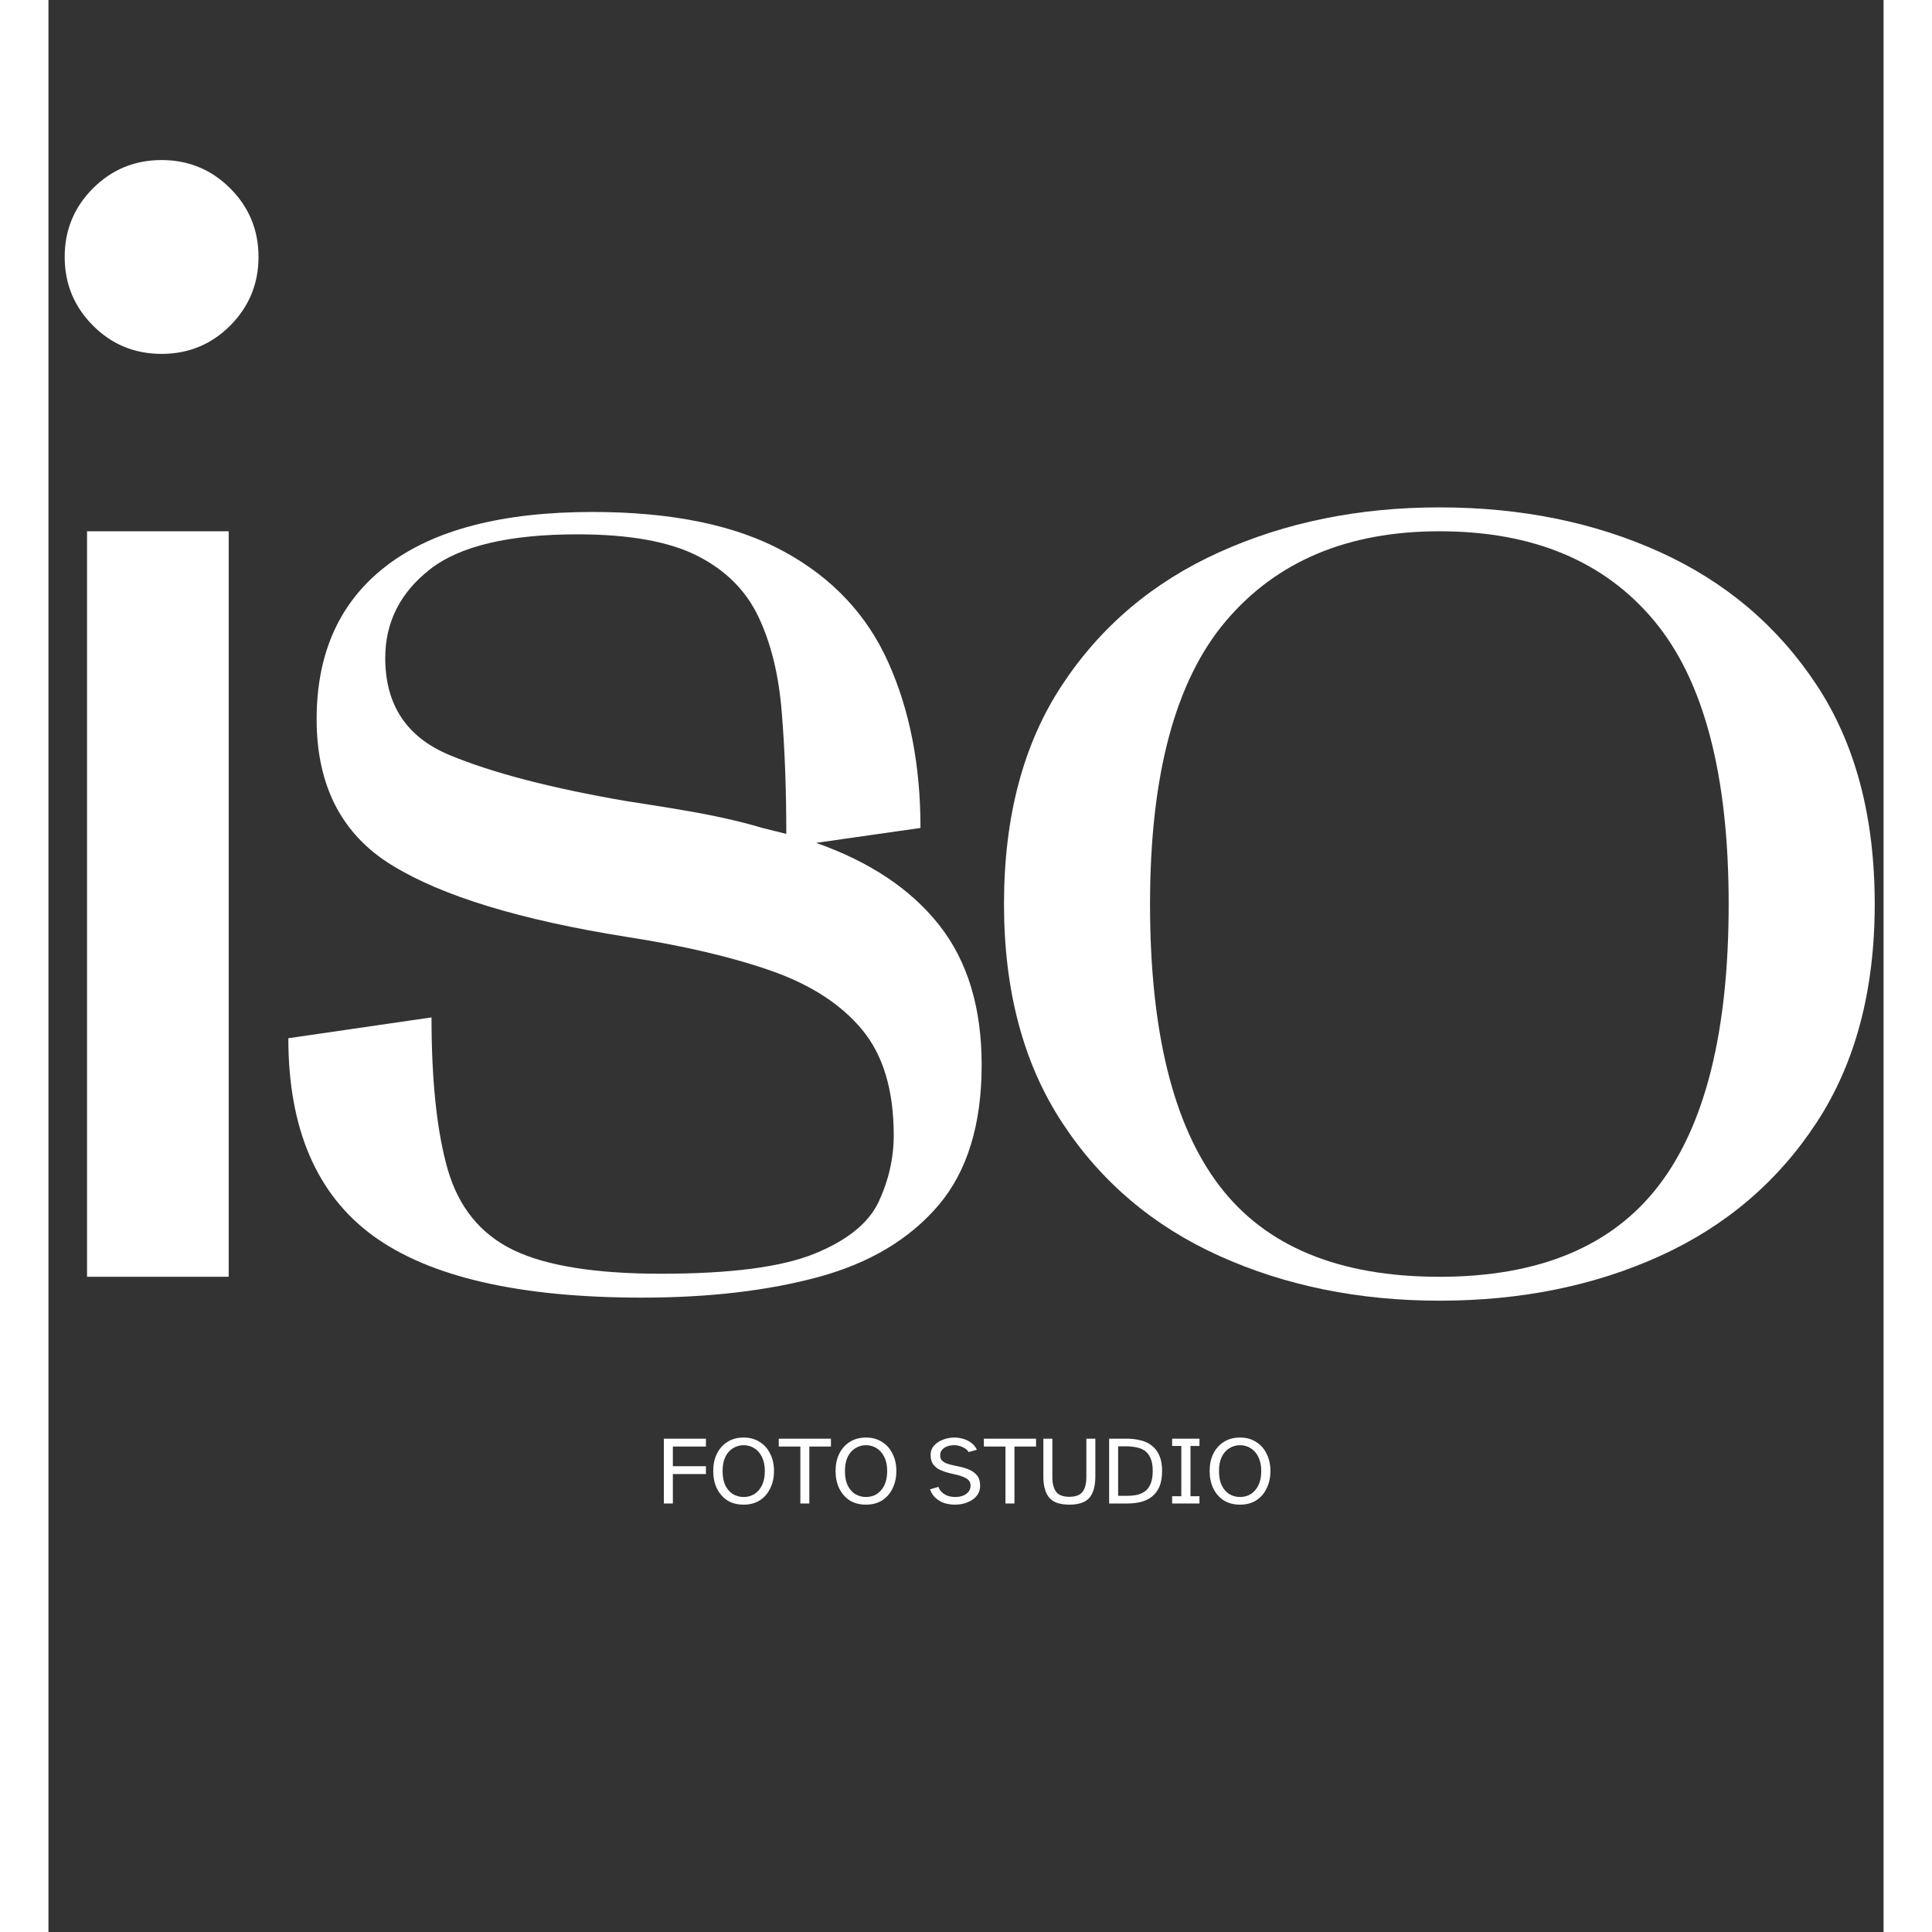
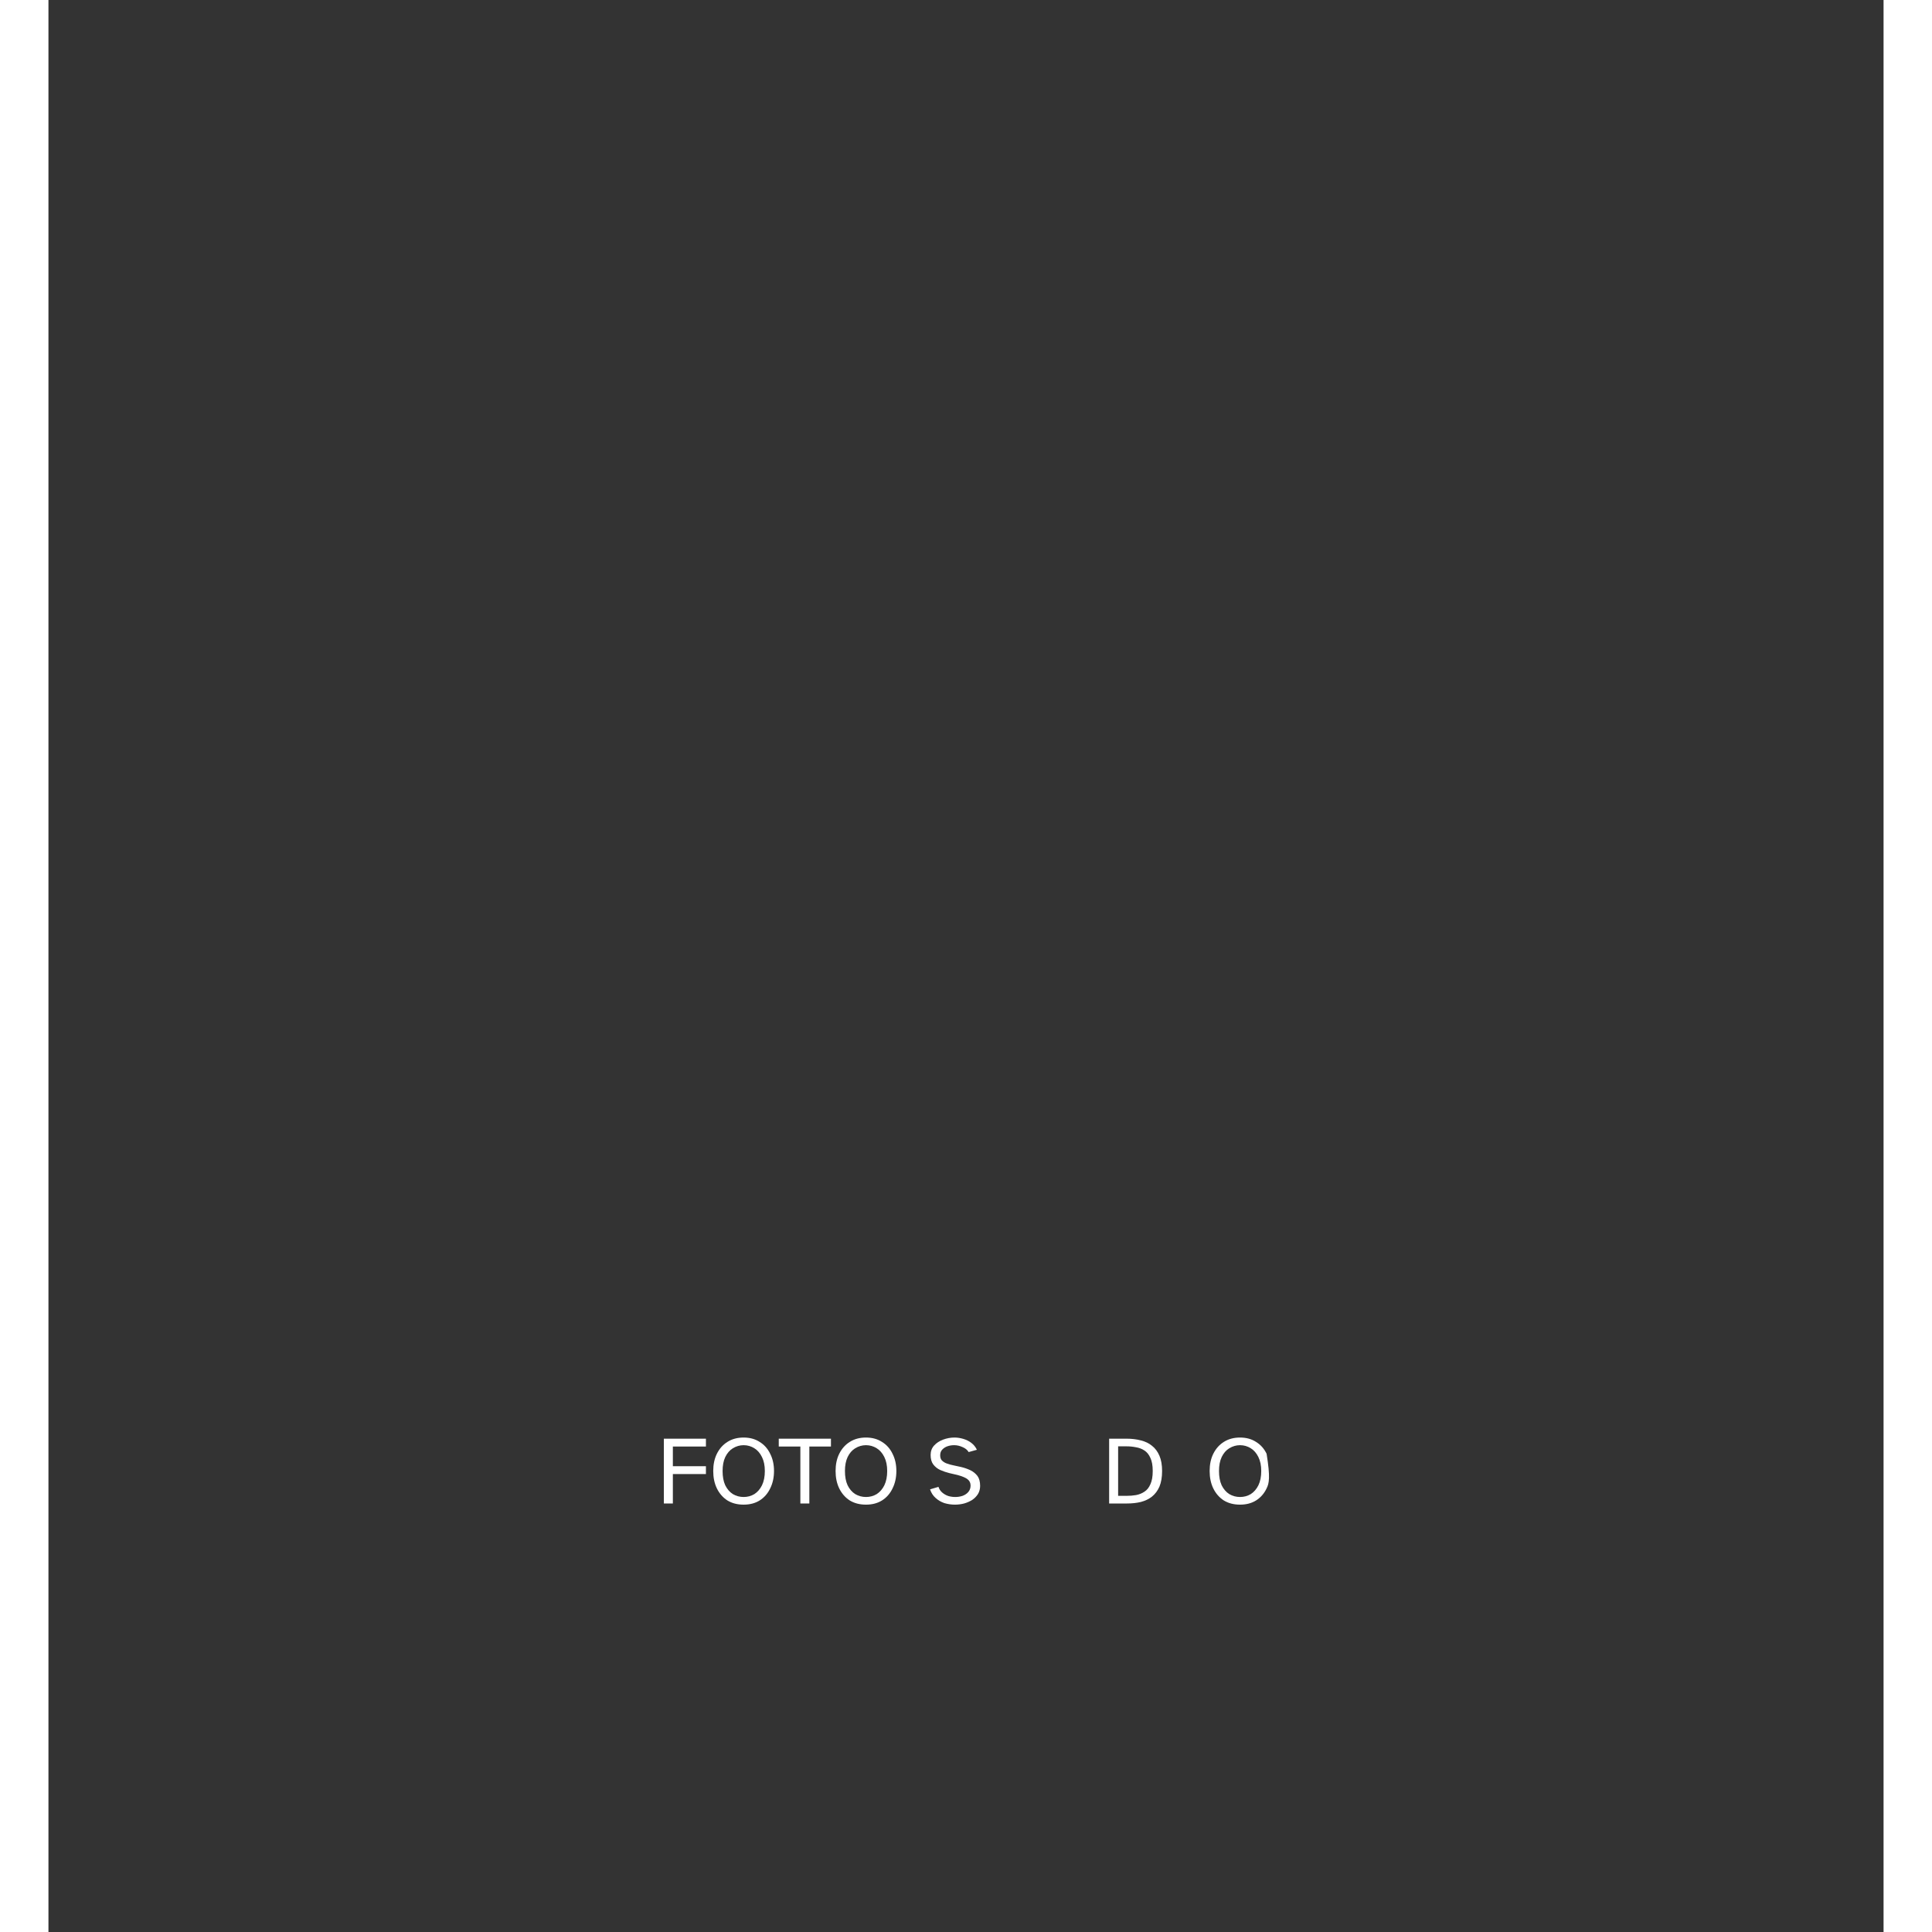
<svg xmlns="http://www.w3.org/2000/svg" width="200" zoomAndPan="magnify" viewBox="0 0 150 157.92" height="200" preserveAspectRatio="xMidYMid meet" version="1.0">
  <rect x="0" y="0" width="150" height="157.92" fill="#333333" stroke="none" />
  <defs>
    <g />
    <clipPath id="eac660d2e0">
      <path d="M 0.039 11 L 149.961 11 L 149.961 137 L 0.039 137 Z M 0.039 11 " clip-rule="nonzero" />
    </clipPath>
    <clipPath id="725bc1552e">
      <path d="M 0.039 0.992 L 149.961 0.992 L 149.961 125.73 L 0.039 125.73 Z M 0.039 0.992 " clip-rule="nonzero" />
    </clipPath>
    <clipPath id="57895f5da2">
      <path d="M 78 30 L 149.961 30 L 149.961 96 L 78 96 Z M 78 30 " clip-rule="nonzero" />
    </clipPath>
    <clipPath id="ba641e42ac">
-       <rect x="0" width="150" y="0" height="126" />
-     </clipPath>
+       </clipPath>
    <clipPath id="34587b738e">
      <rect x="0" width="52" y="0" height="10" />
    </clipPath>
    <clipPath id="35bb2cb2d7">
      <rect x="0" width="150" y="0" height="126" />
    </clipPath>
  </defs>
  <g clip-path="url(#eac660d2e0)">
    <g transform="matrix(1, 0, 0, 1, 0, 11)">
      <g clip-path="url(#35bb2cb2d7)">
        <g clip-path="url(#725bc1552e)">
          <g transform="matrix(1, 0, 0, 1, 0, 0)">
            <g clip-path="url(#ba641e42ac)">
              <g fill="#ffffff" fill-opacity="1">
                <g transform="translate(-3.548, 93.364)">
                  <g>
                    <path d="M 18.281 0 L 6.703 0 L 6.703 -60.938 L 18.281 -60.938 Z M 12.797 -75.438 C 10.598 -75.438 8.727 -76.207 7.188 -77.75 C 5.645 -79.301 4.875 -81.172 4.875 -83.359 C 4.875 -85.555 5.645 -87.426 7.188 -88.969 C 8.727 -90.508 10.598 -91.281 12.797 -91.281 C 14.992 -91.281 16.863 -90.508 18.406 -88.969 C 19.945 -87.426 20.719 -85.555 20.719 -83.359 C 20.719 -81.172 19.945 -79.301 18.406 -77.75 C 16.863 -76.207 14.992 -75.438 12.797 -75.438 Z M 12.797 -75.438 " />
                  </g>
                </g>
              </g>
              <g fill="#ffffff" fill-opacity="1">
                <g transform="translate(14.733, 93.364)">
                  <g>
-                     <path d="M 48.016 -35.469 C 52.398 -33.926 55.75 -31.691 58.062 -28.766 C 60.383 -25.836 61.547 -22.02 61.547 -17.312 C 61.547 -12.438 60.367 -8.613 58.016 -5.844 C 55.66 -3.082 52.41 -1.133 48.266 0 C 44.117 1.133 39.285 1.703 33.766 1.703 C 23.766 1.703 16.445 0.02 11.812 -3.344 C 7.188 -6.719 4.875 -12.102 4.875 -19.5 L 16.578 -21.203 C 16.578 -16.004 17.02 -11.859 17.906 -8.766 C 18.801 -5.68 20.586 -3.488 23.266 -2.188 C 25.953 -0.895 29.977 -0.25 35.344 -0.25 C 41.031 -0.25 45.211 -0.797 47.891 -1.891 C 50.578 -2.984 52.328 -4.406 53.141 -6.156 C 53.953 -7.906 54.359 -9.711 54.359 -11.578 C 54.359 -15.234 53.504 -18.098 51.797 -20.172 C 50.086 -22.242 47.629 -23.848 44.422 -24.984 C 41.211 -26.117 37.254 -27.051 32.547 -27.781 C 23.848 -29.164 17.445 -31.117 13.344 -33.641 C 9.238 -36.16 7.188 -40.141 7.188 -45.578 C 7.188 -51.023 9.094 -55.207 12.906 -58.125 C 16.727 -61.051 22.336 -62.516 29.734 -62.516 C 36.234 -62.516 41.453 -61.438 45.391 -59.281 C 49.336 -57.133 52.18 -54.109 53.922 -50.203 C 55.672 -46.305 56.547 -41.801 56.547 -36.688 Z M 32.547 -38.875 C 35.797 -38.383 38.191 -37.977 39.734 -37.656 C 41.273 -37.332 42.57 -37.008 43.625 -36.688 L 45.578 -36.203 C 45.578 -39.859 45.453 -43.188 45.203 -46.188 C 44.961 -49.195 44.332 -51.773 43.312 -53.922 C 42.301 -56.078 40.641 -57.742 38.328 -58.922 C 36.016 -60.098 32.742 -60.688 28.516 -60.688 C 22.91 -60.688 18.891 -59.734 16.453 -57.828 C 14.016 -55.922 12.797 -53.504 12.797 -50.578 C 12.797 -46.754 14.539 -44.113 18.031 -42.656 C 21.531 -41.195 26.367 -39.938 32.547 -38.875 Z M 32.547 -38.875 " />
-                   </g>
+                     </g>
                </g>
              </g>
              <g clip-path="url(#57895f5da2)">
                <g fill="#ffffff" fill-opacity="1">
                  <g transform="translate(73.84, 93.364)">
                    <g>
                      <path d="M 4.266 -30.469 C 4.266 -37.613 5.848 -43.582 9.016 -48.375 C 12.18 -53.176 16.469 -56.797 21.875 -59.234 C 27.281 -61.672 33.273 -62.891 39.859 -62.891 C 46.516 -62.891 52.523 -61.672 57.891 -59.234 C 63.254 -56.797 67.52 -53.176 70.688 -48.375 C 73.852 -43.582 75.438 -37.613 75.438 -30.469 C 75.438 -23.395 73.852 -17.441 70.688 -12.609 C 67.52 -7.773 63.254 -4.141 57.891 -1.703 C 52.523 0.734 46.516 1.953 39.859 1.953 C 33.273 1.953 27.281 0.734 21.875 -1.703 C 16.469 -4.141 12.18 -7.773 9.016 -12.609 C 5.848 -17.441 4.266 -23.395 4.266 -30.469 Z M 39.859 -60.938 C 32.379 -60.938 26.566 -58.5 22.422 -53.625 C 18.273 -48.75 16.203 -41.031 16.203 -30.469 C 16.203 -20.07 18.094 -12.395 21.875 -7.438 C 25.656 -2.477 31.648 0 39.859 0 C 47.984 0 53.953 -2.477 57.766 -7.438 C 61.586 -12.395 63.5 -20.07 63.5 -30.469 C 63.5 -41.031 61.469 -48.75 57.406 -53.625 C 53.344 -58.5 47.492 -60.938 39.859 -60.938 Z M 39.859 -60.938 " />
                    </g>
                  </g>
                </g>
              </g>
            </g>
          </g>
        </g>
        <g transform="matrix(1, 0, 0, 1, 49, 105)">
          <g clip-path="url(#34587b738e)">
            <g fill="#ffffff" fill-opacity="1">
              <g transform="translate(0.695, 6.894)">
                <g>
                  <path d="M 0.609 0 L 0.609 -5.297 L 4.047 -5.297 L 4.047 -4.656 L 1.344 -4.656 L 1.344 -3.047 L 4.047 -3.047 L 4.047 -2.406 L 1.344 -2.406 L 1.344 0 Z M 0.609 0 " />
                </g>
              </g>
            </g>
            <g fill="#ffffff" fill-opacity="1">
              <g transform="translate(4.948, 6.894)">
                <g>
                  <path d="M 2.875 0.094 C 2.363 0.094 1.922 -0.02 1.547 -0.25 C 1.18 -0.488 0.895 -0.816 0.688 -1.234 C 0.488 -1.648 0.391 -2.125 0.391 -2.656 C 0.391 -3.188 0.488 -3.656 0.688 -4.062 C 0.895 -4.477 1.18 -4.801 1.547 -5.031 C 1.922 -5.27 2.363 -5.391 2.875 -5.391 C 3.383 -5.391 3.82 -5.27 4.188 -5.031 C 4.562 -4.801 4.848 -4.477 5.047 -4.062 C 5.254 -3.656 5.359 -3.188 5.359 -2.656 C 5.359 -2.125 5.254 -1.648 5.047 -1.234 C 4.848 -0.816 4.562 -0.488 4.188 -0.25 C 3.82 -0.02 3.383 0.094 2.875 0.094 Z M 2.875 -0.531 C 3.195 -0.531 3.488 -0.609 3.75 -0.766 C 4.008 -0.93 4.219 -1.172 4.375 -1.484 C 4.531 -1.805 4.609 -2.195 4.609 -2.656 C 4.609 -3.102 4.531 -3.484 4.375 -3.797 C 4.219 -4.117 4.008 -4.359 3.75 -4.516 C 3.488 -4.68 3.195 -4.766 2.875 -4.766 C 2.562 -4.766 2.27 -4.68 2 -4.516 C 1.738 -4.359 1.531 -4.117 1.375 -3.797 C 1.227 -3.484 1.156 -3.102 1.156 -2.656 C 1.156 -2.195 1.227 -1.805 1.375 -1.484 C 1.531 -1.172 1.738 -0.93 2 -0.766 C 2.27 -0.609 2.562 -0.531 2.875 -0.531 Z M 2.875 -0.531 " />
                </g>
              </g>
            </g>
            <g fill="#ffffff" fill-opacity="1">
              <g transform="translate(10.617, 6.894)">
                <g>
                  <path d="M 1.844 0 L 1.844 -4.656 L 0.078 -4.656 L 0.078 -5.297 L 4.344 -5.297 L 4.344 -4.656 L 2.578 -4.656 L 2.578 0 Z M 1.844 0 " />
                </g>
              </g>
            </g>
            <g fill="#ffffff" fill-opacity="1">
              <g transform="translate(14.949, 6.894)">
                <g>
                  <path d="M 2.875 0.094 C 2.363 0.094 1.922 -0.02 1.547 -0.25 C 1.18 -0.488 0.895 -0.816 0.688 -1.234 C 0.488 -1.648 0.391 -2.125 0.391 -2.656 C 0.391 -3.188 0.488 -3.656 0.688 -4.062 C 0.895 -4.477 1.18 -4.801 1.547 -5.031 C 1.922 -5.27 2.363 -5.391 2.875 -5.391 C 3.383 -5.391 3.82 -5.27 4.188 -5.031 C 4.562 -4.801 4.848 -4.477 5.047 -4.062 C 5.254 -3.656 5.359 -3.188 5.359 -2.656 C 5.359 -2.125 5.254 -1.648 5.047 -1.234 C 4.848 -0.816 4.562 -0.488 4.188 -0.25 C 3.82 -0.02 3.383 0.094 2.875 0.094 Z M 2.875 -0.531 C 3.195 -0.531 3.488 -0.609 3.75 -0.766 C 4.008 -0.93 4.219 -1.172 4.375 -1.484 C 4.531 -1.805 4.609 -2.195 4.609 -2.656 C 4.609 -3.102 4.531 -3.484 4.375 -3.797 C 4.219 -4.117 4.008 -4.359 3.75 -4.516 C 3.488 -4.68 3.195 -4.766 2.875 -4.766 C 2.562 -4.766 2.27 -4.68 2 -4.516 C 1.738 -4.359 1.531 -4.117 1.375 -3.797 C 1.227 -3.484 1.156 -3.102 1.156 -2.656 C 1.156 -2.195 1.227 -1.805 1.375 -1.484 C 1.531 -1.172 1.738 -0.93 2 -0.766 C 2.27 -0.609 2.562 -0.531 2.875 -0.531 Z M 2.875 -0.531 " />
                </g>
              </g>
            </g>
            <g fill="#ffffff" fill-opacity="1">
              <g transform="translate(20.619, 6.894)">
                <g />
              </g>
            </g>
            <g fill="#ffffff" fill-opacity="1">
              <g transform="translate(22.749, 6.894)">
                <g>
                  <path d="M 2.344 0.094 C 2.051 0.094 1.766 0.051 1.484 -0.031 C 1.211 -0.125 0.973 -0.266 0.766 -0.453 C 0.555 -0.641 0.406 -0.875 0.312 -1.156 L 1 -1.359 C 1.062 -1.172 1.164 -1.016 1.312 -0.891 C 1.457 -0.766 1.625 -0.672 1.812 -0.609 C 2 -0.555 2.188 -0.531 2.375 -0.531 C 2.582 -0.531 2.781 -0.562 2.969 -0.625 C 3.164 -0.695 3.32 -0.801 3.438 -0.938 C 3.562 -1.082 3.625 -1.258 3.625 -1.469 C 3.625 -1.688 3.539 -1.859 3.375 -1.984 C 3.219 -2.109 2.945 -2.223 2.562 -2.328 L 1.891 -2.484 C 1.641 -2.547 1.395 -2.629 1.156 -2.734 C 0.926 -2.836 0.734 -2.988 0.578 -3.188 C 0.43 -3.383 0.359 -3.645 0.359 -3.969 C 0.359 -4.27 0.453 -4.523 0.641 -4.734 C 0.828 -4.941 1.07 -5.102 1.375 -5.219 C 1.676 -5.332 1.988 -5.391 2.312 -5.391 C 2.551 -5.391 2.789 -5.352 3.031 -5.281 C 3.281 -5.207 3.5 -5.098 3.688 -4.953 C 3.883 -4.805 4.035 -4.617 4.141 -4.391 L 3.469 -4.203 C 3.363 -4.379 3.195 -4.516 2.969 -4.609 C 2.75 -4.711 2.52 -4.766 2.281 -4.766 C 2.082 -4.766 1.895 -4.734 1.719 -4.672 C 1.551 -4.609 1.41 -4.516 1.297 -4.391 C 1.191 -4.273 1.141 -4.125 1.141 -3.938 C 1.141 -3.758 1.188 -3.617 1.281 -3.516 C 1.383 -3.41 1.52 -3.328 1.688 -3.266 C 1.863 -3.203 2.055 -3.148 2.266 -3.109 L 2.844 -2.984 C 3.113 -2.922 3.367 -2.832 3.609 -2.719 C 3.848 -2.602 4.039 -2.445 4.188 -2.25 C 4.332 -2.051 4.406 -1.781 4.406 -1.438 C 4.406 -1.195 4.348 -0.977 4.234 -0.781 C 4.117 -0.594 3.961 -0.43 3.766 -0.297 C 3.566 -0.172 3.344 -0.07 3.094 0 C 2.852 0.062 2.602 0.094 2.344 0.094 Z M 2.344 0.094 " />
                </g>
              </g>
            </g>
            <g fill="#ffffff" fill-opacity="1">
              <g transform="translate(27.382, 6.894)">
                <g>
-                   <path d="M 1.844 0 L 1.844 -4.656 L 0.078 -4.656 L 0.078 -5.297 L 4.344 -5.297 L 4.344 -4.656 L 2.578 -4.656 L 2.578 0 Z M 1.844 0 " />
-                 </g>
+                   </g>
              </g>
            </g>
            <g fill="#ffffff" fill-opacity="1">
              <g transform="translate(31.714, 6.894)">
                <g>
-                   <path d="M 2.734 0.094 C 1.961 0.094 1.414 -0.094 1.094 -0.469 C 0.77 -0.852 0.609 -1.43 0.609 -2.203 L 0.609 -5.297 L 1.344 -5.297 L 1.344 -2.156 C 1.344 -1.633 1.445 -1.234 1.656 -0.953 C 1.863 -0.68 2.223 -0.547 2.734 -0.547 C 3.242 -0.547 3.602 -0.68 3.812 -0.953 C 4.02 -1.234 4.125 -1.633 4.125 -2.156 L 4.125 -5.297 L 4.859 -5.297 L 4.859 -2.203 C 4.859 -1.43 4.695 -0.852 4.375 -0.469 C 4.051 -0.094 3.504 0.094 2.734 0.094 Z M 2.734 0.094 " />
-                 </g>
+                   </g>
              </g>
            </g>
            <g fill="#ffffff" fill-opacity="1">
              <g transform="translate(37.091, 6.894)">
                <g>
                  <path d="M 0.609 0 L 0.609 -5.297 L 2.047 -5.297 C 2.461 -5.297 2.848 -5.25 3.203 -5.156 C 3.555 -5.07 3.859 -4.926 4.109 -4.719 C 4.367 -4.52 4.57 -4.25 4.719 -3.906 C 4.863 -3.57 4.938 -3.156 4.938 -2.656 C 4.938 -2.145 4.863 -1.719 4.719 -1.375 C 4.57 -1.039 4.367 -0.77 4.109 -0.562 C 3.859 -0.363 3.555 -0.219 3.203 -0.125 C 2.848 -0.039 2.461 0 2.047 0 Z M 1.344 -0.625 L 2.031 -0.625 C 2.301 -0.625 2.562 -0.645 2.812 -0.688 C 3.07 -0.738 3.301 -0.832 3.5 -0.969 C 3.707 -1.102 3.867 -1.305 3.984 -1.578 C 4.109 -1.848 4.172 -2.207 4.172 -2.656 C 4.172 -3.102 4.109 -3.457 3.984 -3.719 C 3.867 -3.988 3.707 -4.191 3.5 -4.328 C 3.301 -4.461 3.07 -4.551 2.812 -4.594 C 2.562 -4.645 2.301 -4.672 2.031 -4.672 L 1.344 -4.672 Z M 1.344 -0.625 " />
                </g>
              </g>
            </g>
            <g fill="#ffffff" fill-opacity="1">
              <g transform="translate(42.333, 6.894)">
                <g>
-                   <path d="M 0.516 0 L 0.516 -0.594 L 1.266 -0.594 L 1.266 -4.703 L 0.516 -4.703 L 0.516 -5.297 L 2.75 -5.297 L 2.75 -4.703 L 2.016 -4.703 L 2.016 -0.594 L 2.75 -0.594 L 2.75 0 Z M 0.516 0 " />
-                 </g>
+                   </g>
              </g>
            </g>
            <g fill="#ffffff" fill-opacity="1">
              <g transform="translate(45.524, 6.894)">
                <g>
-                   <path d="M 2.875 0.094 C 2.363 0.094 1.922 -0.02 1.547 -0.25 C 1.18 -0.488 0.895 -0.816 0.688 -1.234 C 0.488 -1.648 0.391 -2.125 0.391 -2.656 C 0.391 -3.188 0.488 -3.656 0.688 -4.062 C 0.895 -4.477 1.18 -4.801 1.547 -5.031 C 1.922 -5.27 2.363 -5.391 2.875 -5.391 C 3.383 -5.391 3.82 -5.27 4.188 -5.031 C 4.562 -4.801 4.848 -4.477 5.047 -4.062 C 5.254 -3.656 5.359 -3.188 5.359 -2.656 C 5.359 -2.125 5.254 -1.648 5.047 -1.234 C 4.848 -0.816 4.562 -0.488 4.188 -0.25 C 3.82 -0.02 3.383 0.094 2.875 0.094 Z M 2.875 -0.531 C 3.195 -0.531 3.488 -0.609 3.75 -0.766 C 4.008 -0.93 4.219 -1.172 4.375 -1.484 C 4.531 -1.805 4.609 -2.195 4.609 -2.656 C 4.609 -3.102 4.531 -3.484 4.375 -3.797 C 4.219 -4.117 4.008 -4.359 3.75 -4.516 C 3.488 -4.68 3.195 -4.766 2.875 -4.766 C 2.562 -4.766 2.27 -4.68 2 -4.516 C 1.738 -4.359 1.531 -4.117 1.375 -3.797 C 1.227 -3.484 1.156 -3.102 1.156 -2.656 C 1.156 -2.195 1.227 -1.805 1.375 -1.484 C 1.531 -1.172 1.738 -0.93 2 -0.766 C 2.27 -0.609 2.562 -0.531 2.875 -0.531 Z M 2.875 -0.531 " />
+                   <path d="M 2.875 0.094 C 2.363 0.094 1.922 -0.02 1.547 -0.25 C 1.18 -0.488 0.895 -0.816 0.688 -1.234 C 0.488 -1.648 0.391 -2.125 0.391 -2.656 C 0.391 -3.188 0.488 -3.656 0.688 -4.062 C 0.895 -4.477 1.18 -4.801 1.547 -5.031 C 1.922 -5.27 2.363 -5.391 2.875 -5.391 C 3.383 -5.391 3.82 -5.27 4.188 -5.031 C 4.562 -4.801 4.848 -4.477 5.047 -4.062 C 5.359 -2.125 5.254 -1.648 5.047 -1.234 C 4.848 -0.816 4.562 -0.488 4.188 -0.25 C 3.82 -0.02 3.383 0.094 2.875 0.094 Z M 2.875 -0.531 C 3.195 -0.531 3.488 -0.609 3.75 -0.766 C 4.008 -0.93 4.219 -1.172 4.375 -1.484 C 4.531 -1.805 4.609 -2.195 4.609 -2.656 C 4.609 -3.102 4.531 -3.484 4.375 -3.797 C 4.219 -4.117 4.008 -4.359 3.75 -4.516 C 3.488 -4.68 3.195 -4.766 2.875 -4.766 C 2.562 -4.766 2.27 -4.68 2 -4.516 C 1.738 -4.359 1.531 -4.117 1.375 -3.797 C 1.227 -3.484 1.156 -3.102 1.156 -2.656 C 1.156 -2.195 1.227 -1.805 1.375 -1.484 C 1.531 -1.172 1.738 -0.93 2 -0.766 C 2.27 -0.609 2.562 -0.531 2.875 -0.531 Z M 2.875 -0.531 " />
                </g>
              </g>
            </g>
          </g>
        </g>
      </g>
    </g>
  </g>
</svg>